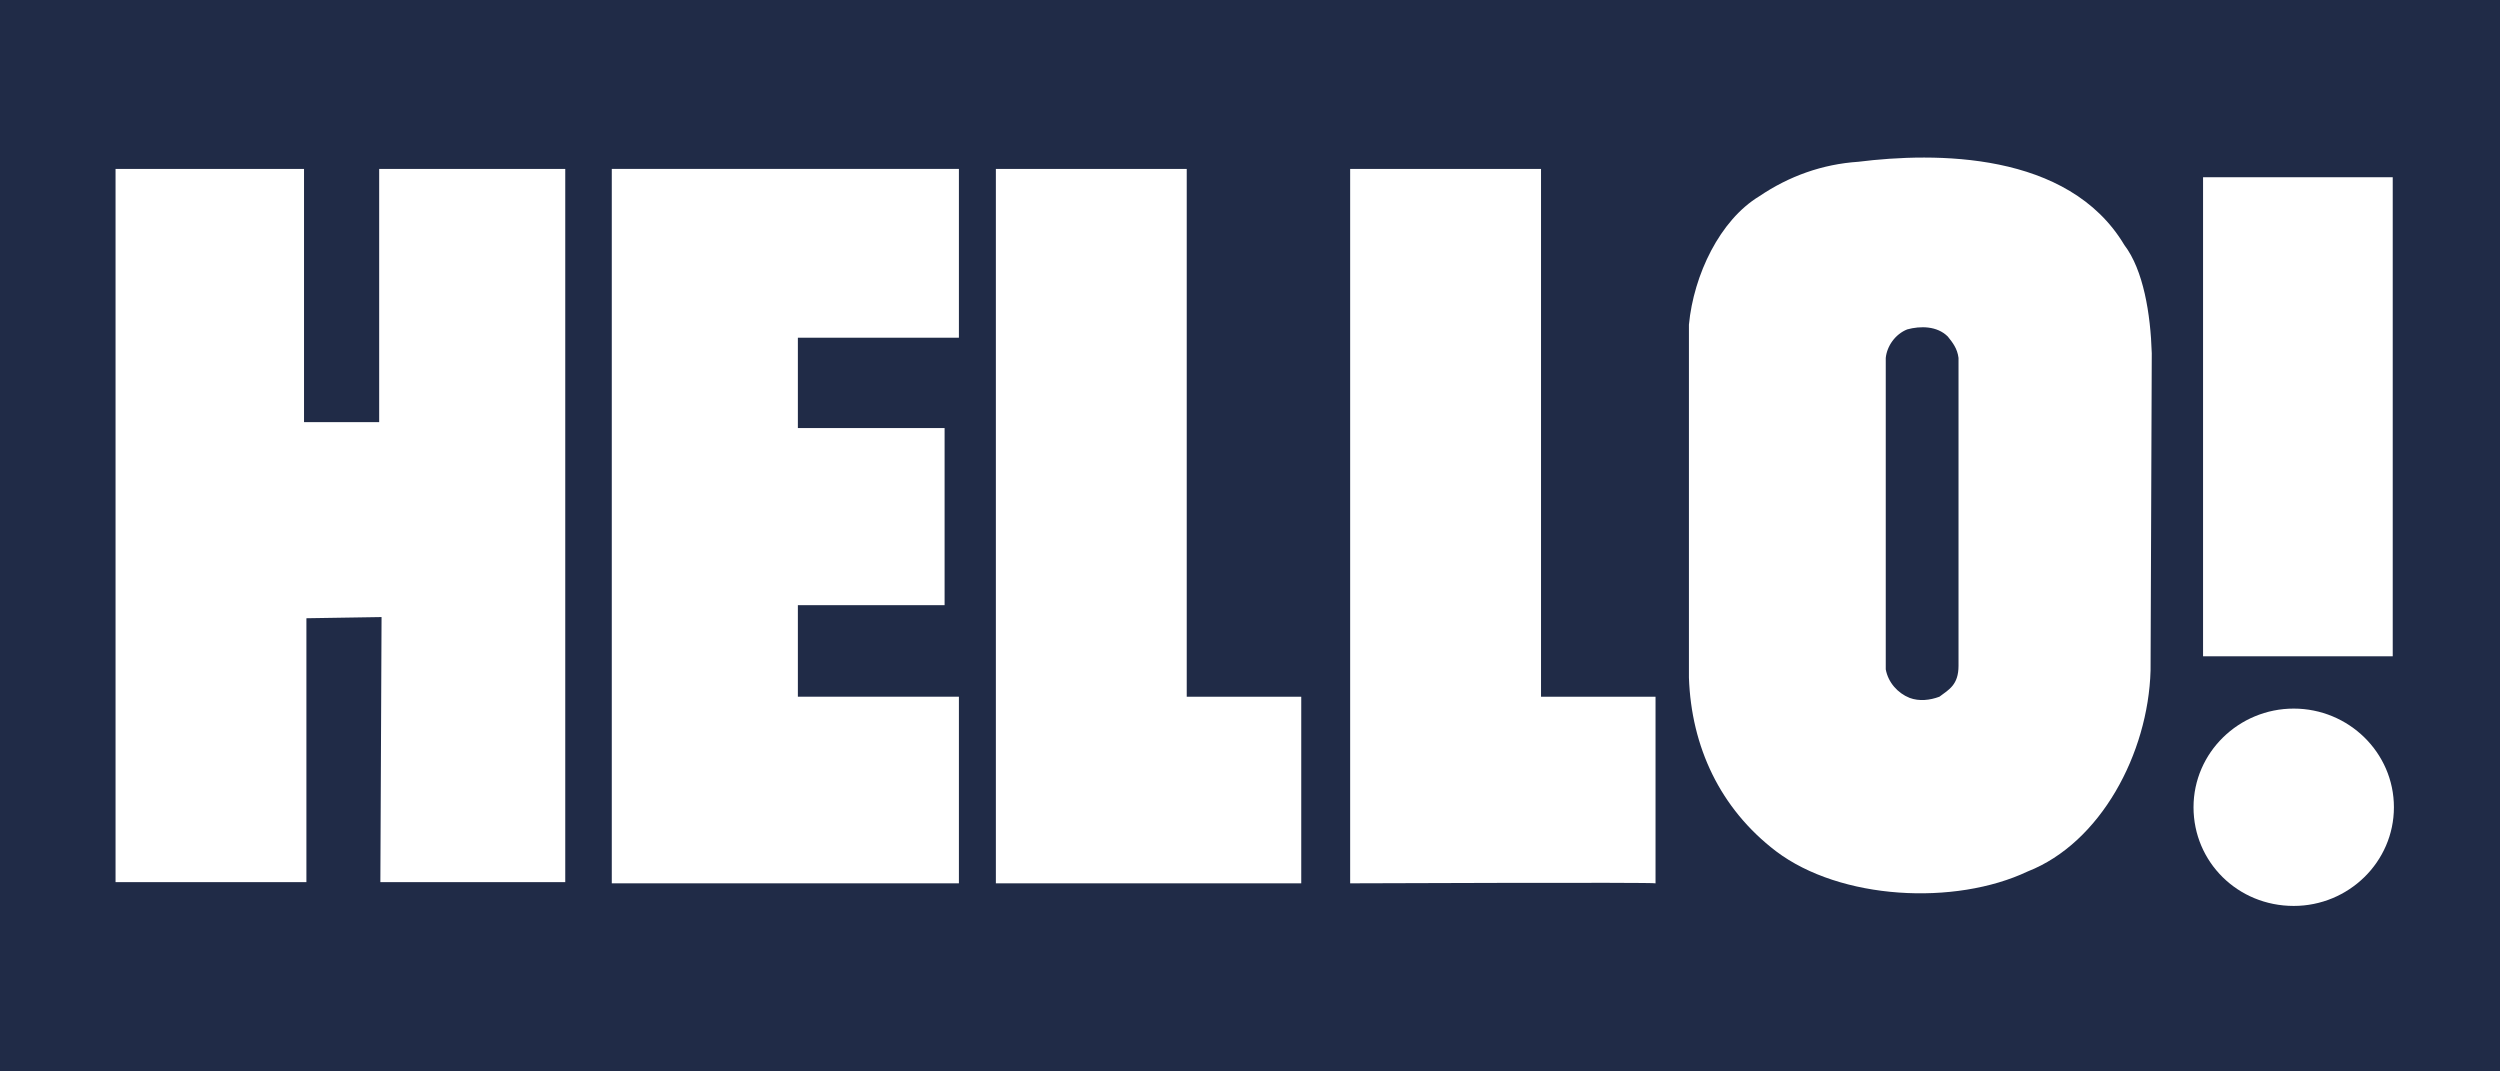
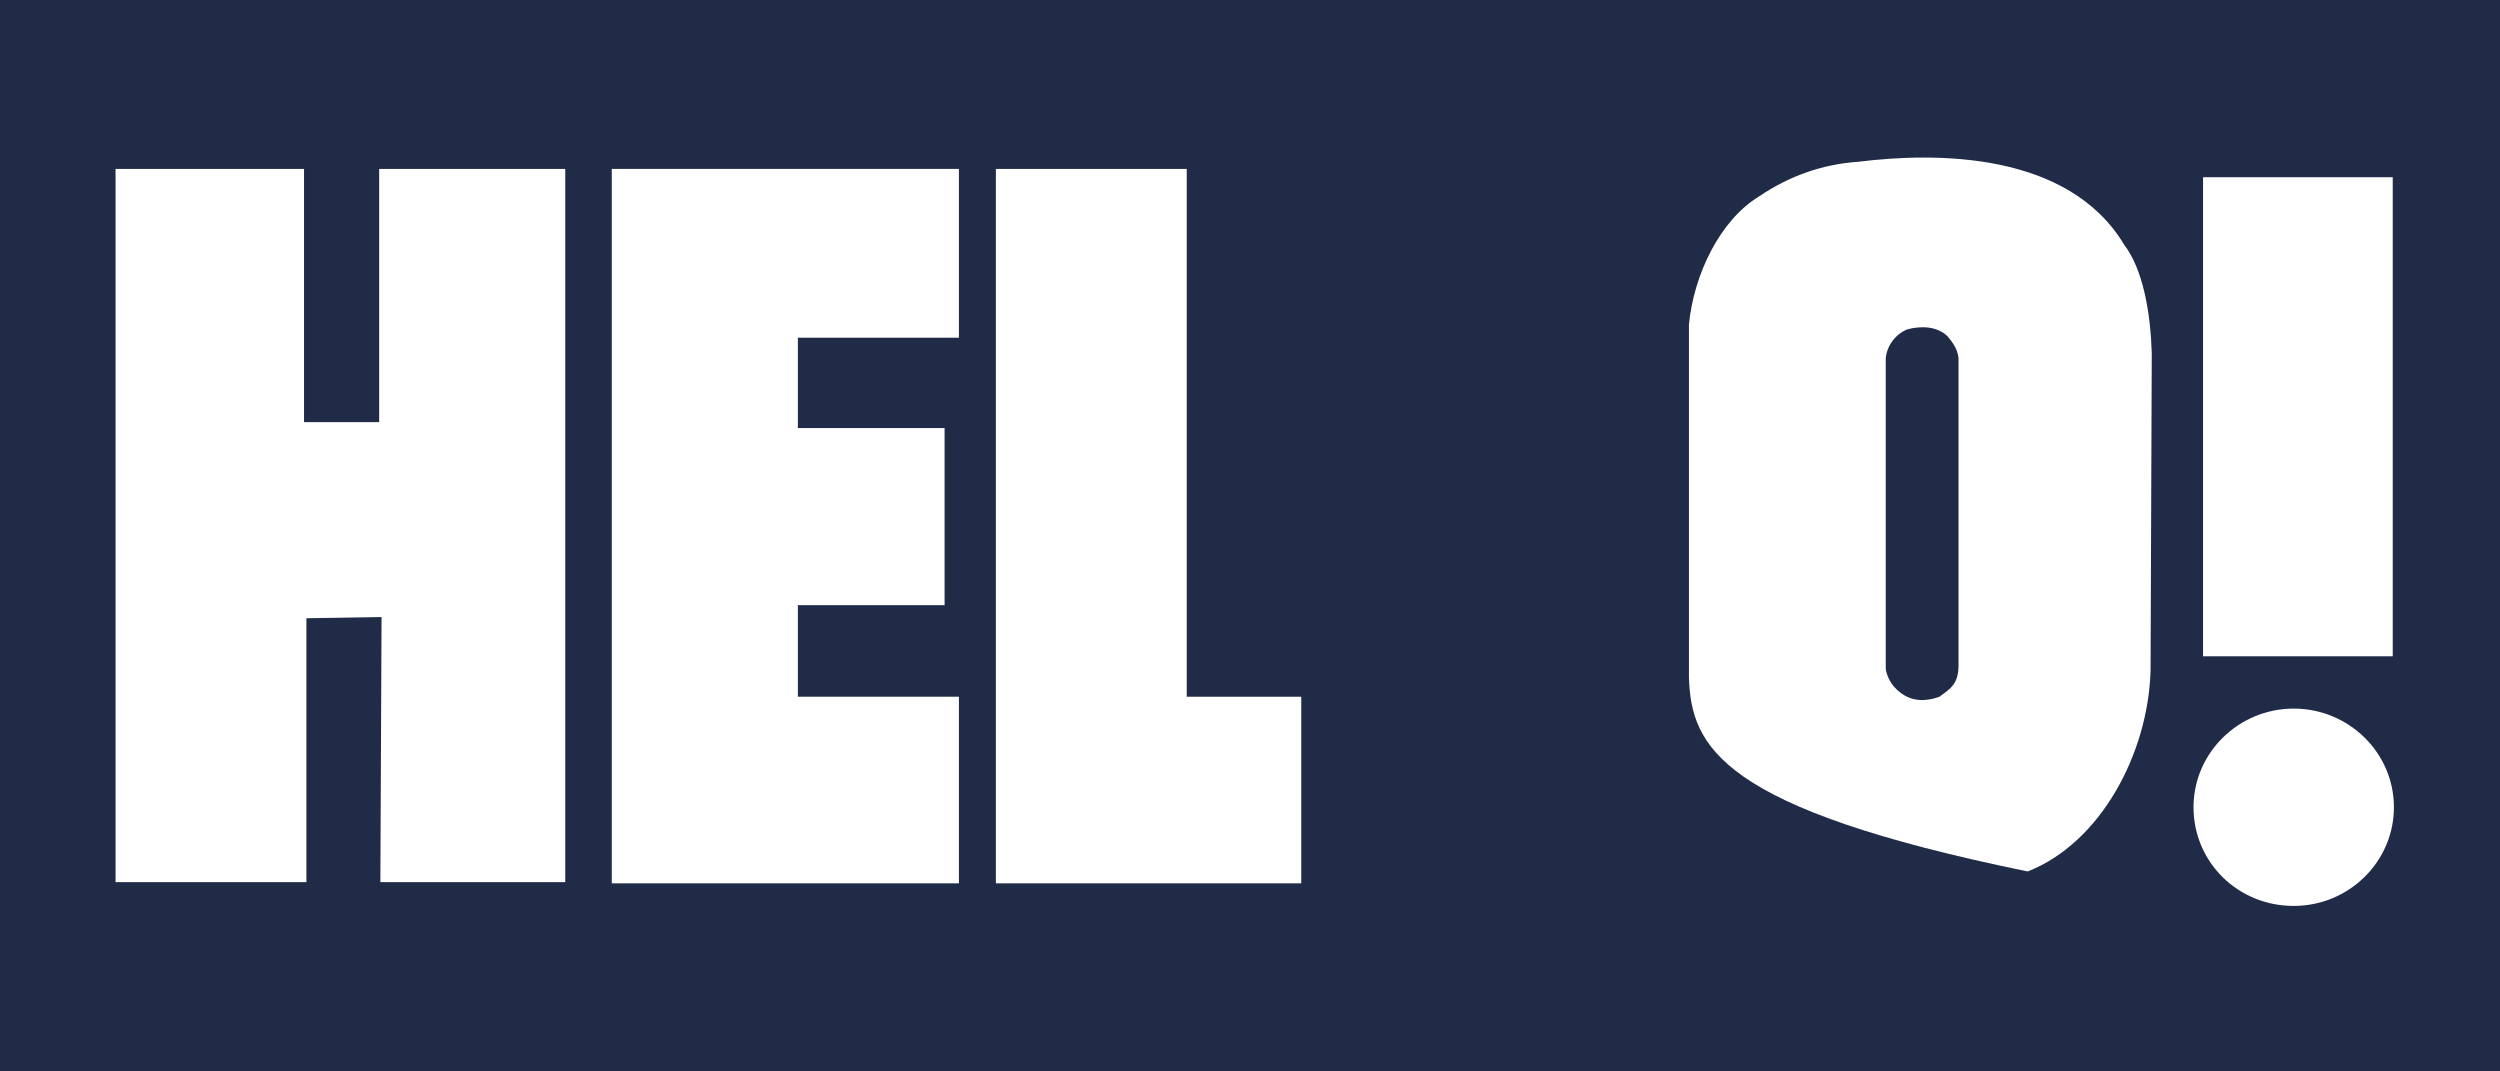
<svg xmlns="http://www.w3.org/2000/svg" width="238" height="102" viewBox="0 0 238 102" fill="none">
  <rect x="0" y="0" width="238" height="102" fill="#808080" stroke="none" />
  <g clip-path="url(#clip0_1_597)">
    <rect y="-2" width="238" height="104" fill="#202B47" />
    <path d="M208.823 76.851C208.823 71.645 213.138 67.458 218.362 67.458C223.586 67.458 227.901 71.645 227.901 76.851C227.901 82.057 223.586 86.244 218.362 86.244C213.024 86.244 208.823 82.057 208.823 76.851Z" fill="white" />
    <path d="M227.788 62.479H209.731V16.873H227.788V62.479Z" fill="white" />
    <path d="M91.288 16.08V32.15H75.957V40.411V40.751H89.925V57.612H75.957V58.065V65.874V66.326H91.288V84.093H58.242V16.08H91.288Z" fill="white" />
    <path d="M112.977 66.326H123.879V84.093H94.807V16.08H112.977C112.977 16.08 112.977 66.439 112.977 66.326Z" fill="white" />
    <path d="M28.943 40.185H36.097V16.08H53.812V83.98H36.211L36.324 58.744L29.17 58.857V83.98H11V16.08H28.943V40.185Z" fill="white" />
-     <path d="M146.705 66.326H157.607V84.093C157.607 83.98 128.535 84.093 128.535 84.093V16.08H146.705C146.705 16.08 146.705 66.439 146.705 66.326Z" fill="white" />
-     <path d="M202.236 23.323C204.053 25.7 204.734 29.887 204.848 33.621L204.734 63.837C204.507 71.758 199.965 80.246 193.038 82.962C186.11 86.243 175.209 85.678 169.076 81.038C163.739 76.964 161.013 71.079 160.786 64.516V30.905C161.241 26.152 163.739 20.947 167.486 18.683C170.325 16.759 173.505 15.628 176.912 15.401C184.18 14.496 196.899 14.383 202.236 23.323ZM185.429 32.037C184.407 31.018 182.817 31.018 181.568 31.358C180.432 31.811 179.637 32.942 179.524 34.074V63.723C179.751 64.968 180.66 65.987 181.795 66.439C182.704 66.779 183.726 66.666 184.634 66.326C185.543 65.647 186.451 65.195 186.451 63.384V34.074C186.338 33.169 185.883 32.603 185.429 32.037Z" fill="white" />
+     <path d="M202.236 23.323C204.053 25.7 204.734 29.887 204.848 33.621L204.734 63.837C204.507 71.758 199.965 80.246 193.038 82.962C163.739 76.964 161.013 71.079 160.786 64.516V30.905C161.241 26.152 163.739 20.947 167.486 18.683C170.325 16.759 173.505 15.628 176.912 15.401C184.18 14.496 196.899 14.383 202.236 23.323ZM185.429 32.037C184.407 31.018 182.817 31.018 181.568 31.358C180.432 31.811 179.637 32.942 179.524 34.074V63.723C179.751 64.968 180.66 65.987 181.795 66.439C182.704 66.779 183.726 66.666 184.634 66.326C185.543 65.647 186.451 65.195 186.451 63.384V34.074C186.338 33.169 185.883 32.603 185.429 32.037Z" fill="white" />
  </g>
  <defs>
    <clipPath id="clip0_1_597">
      <rect width="238" height="102" fill="white" />
    </clipPath>
  </defs>
</svg>